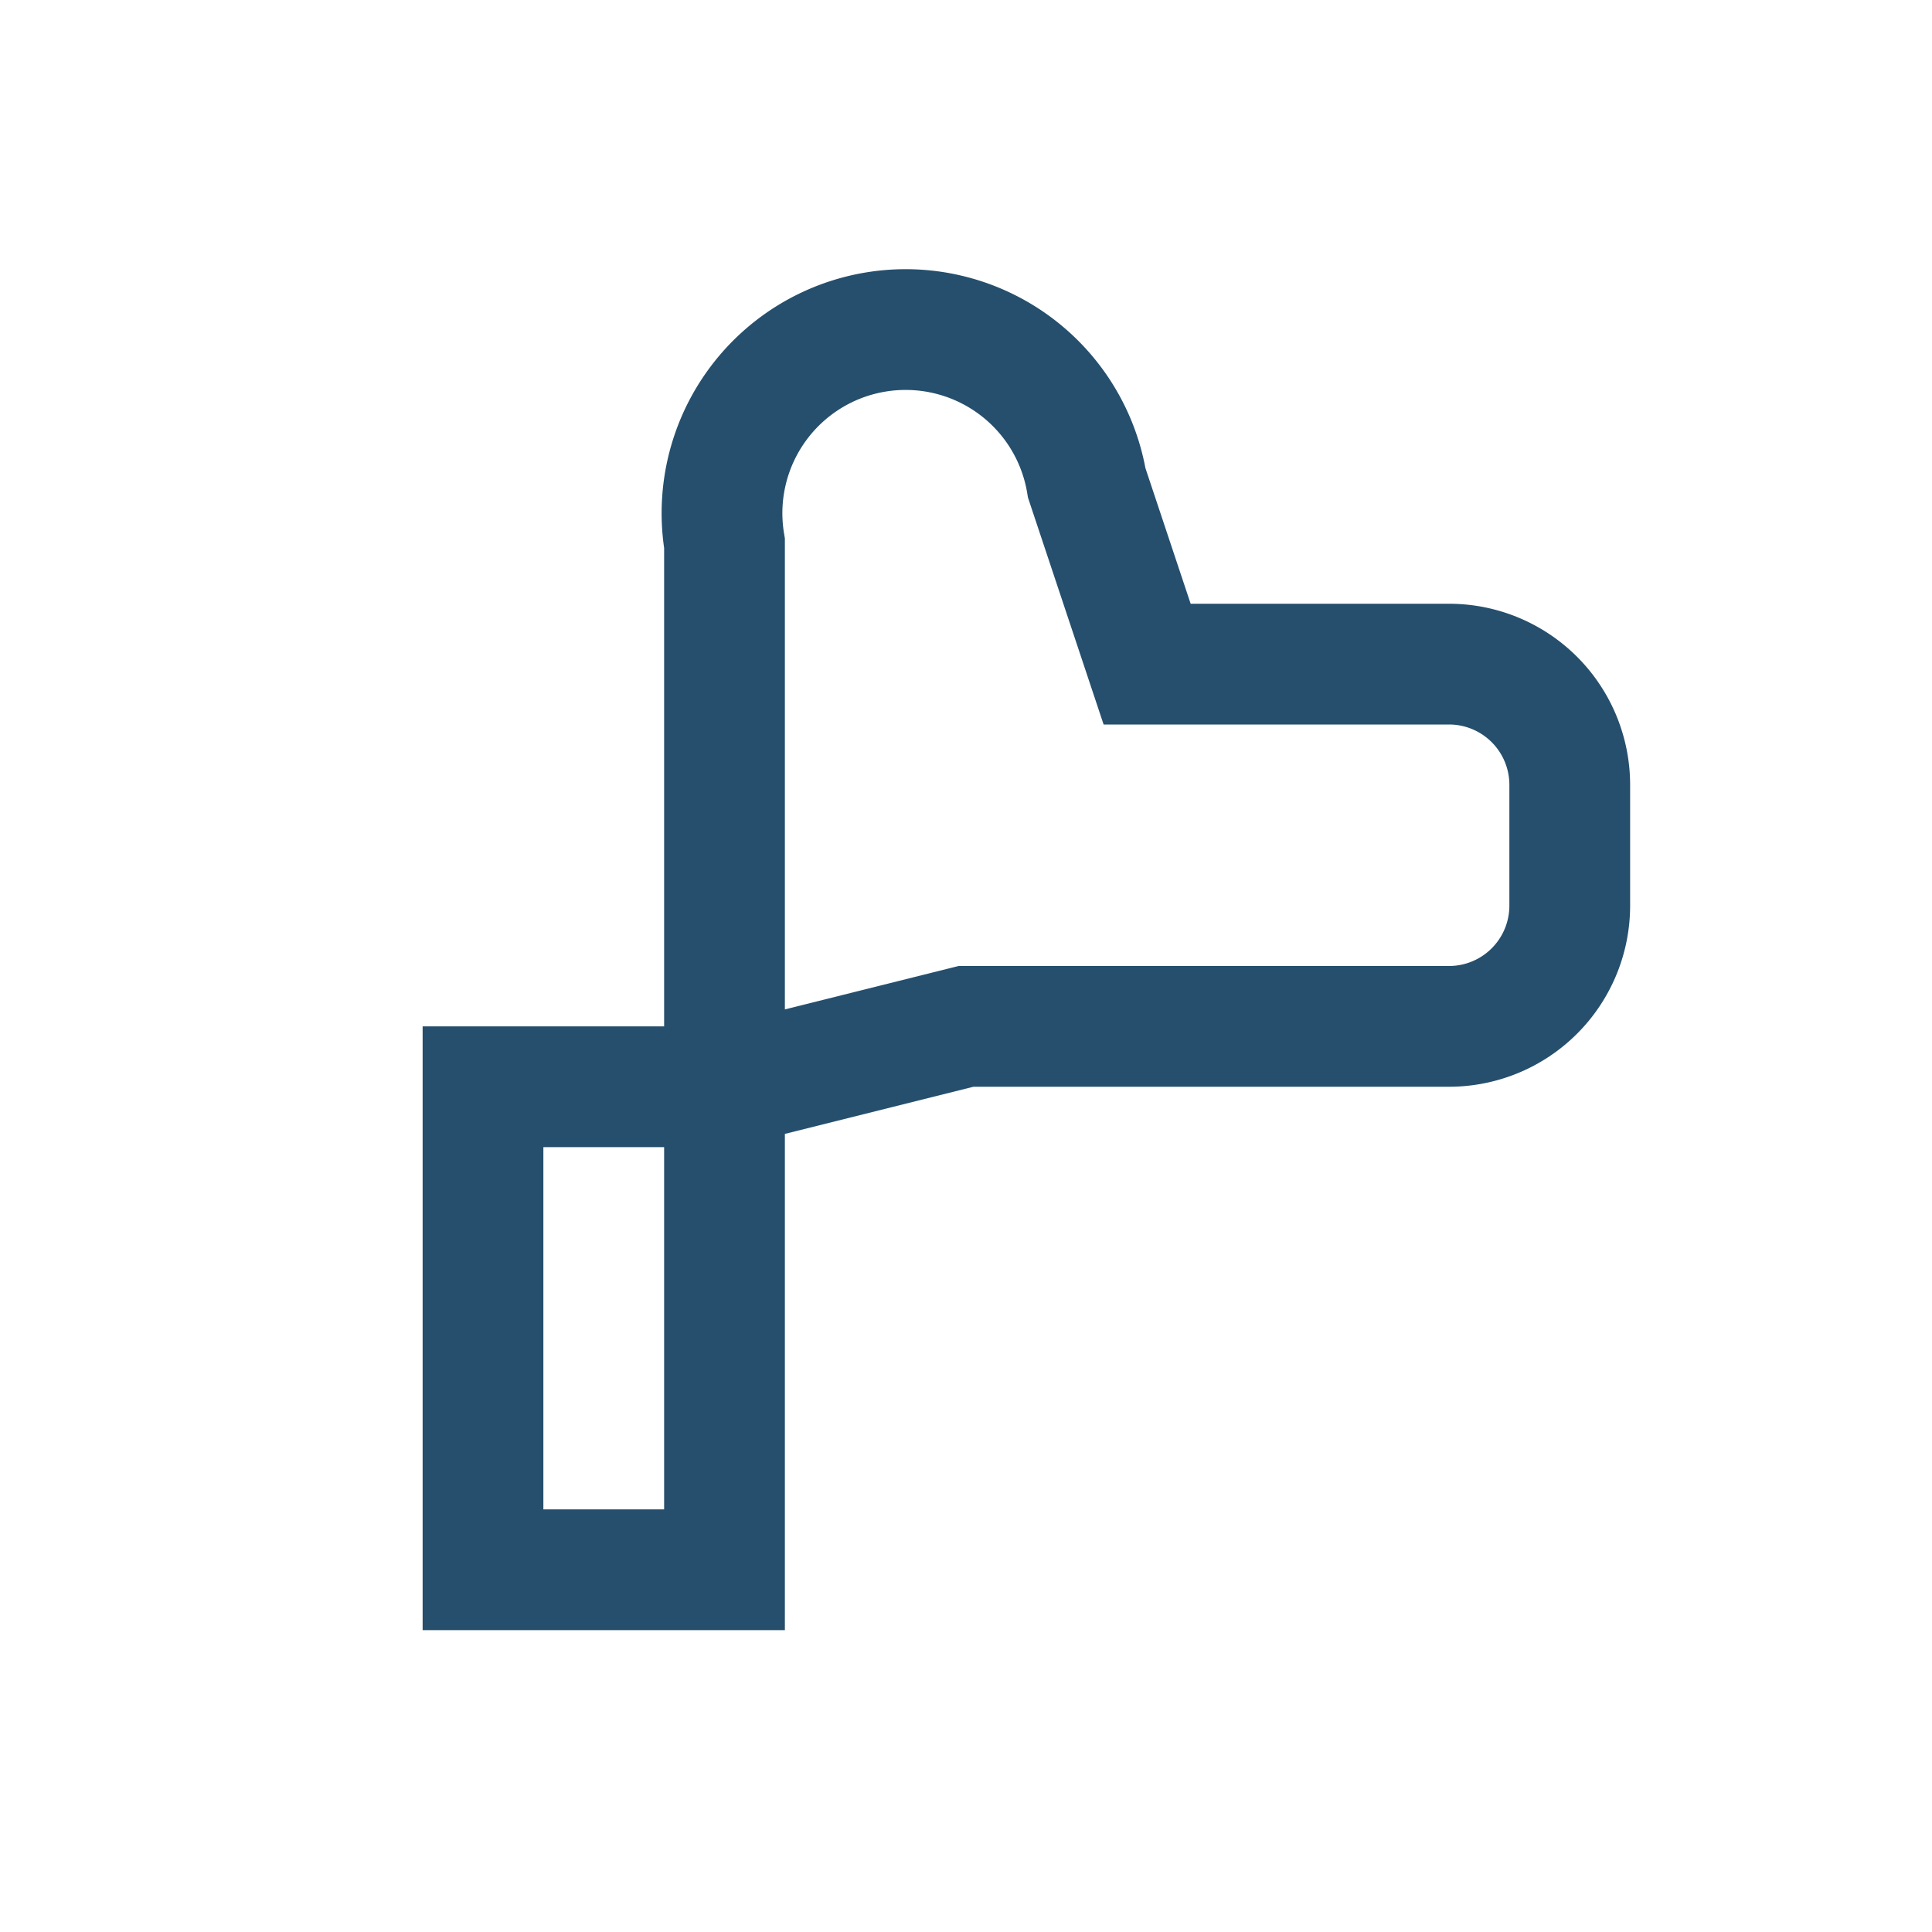
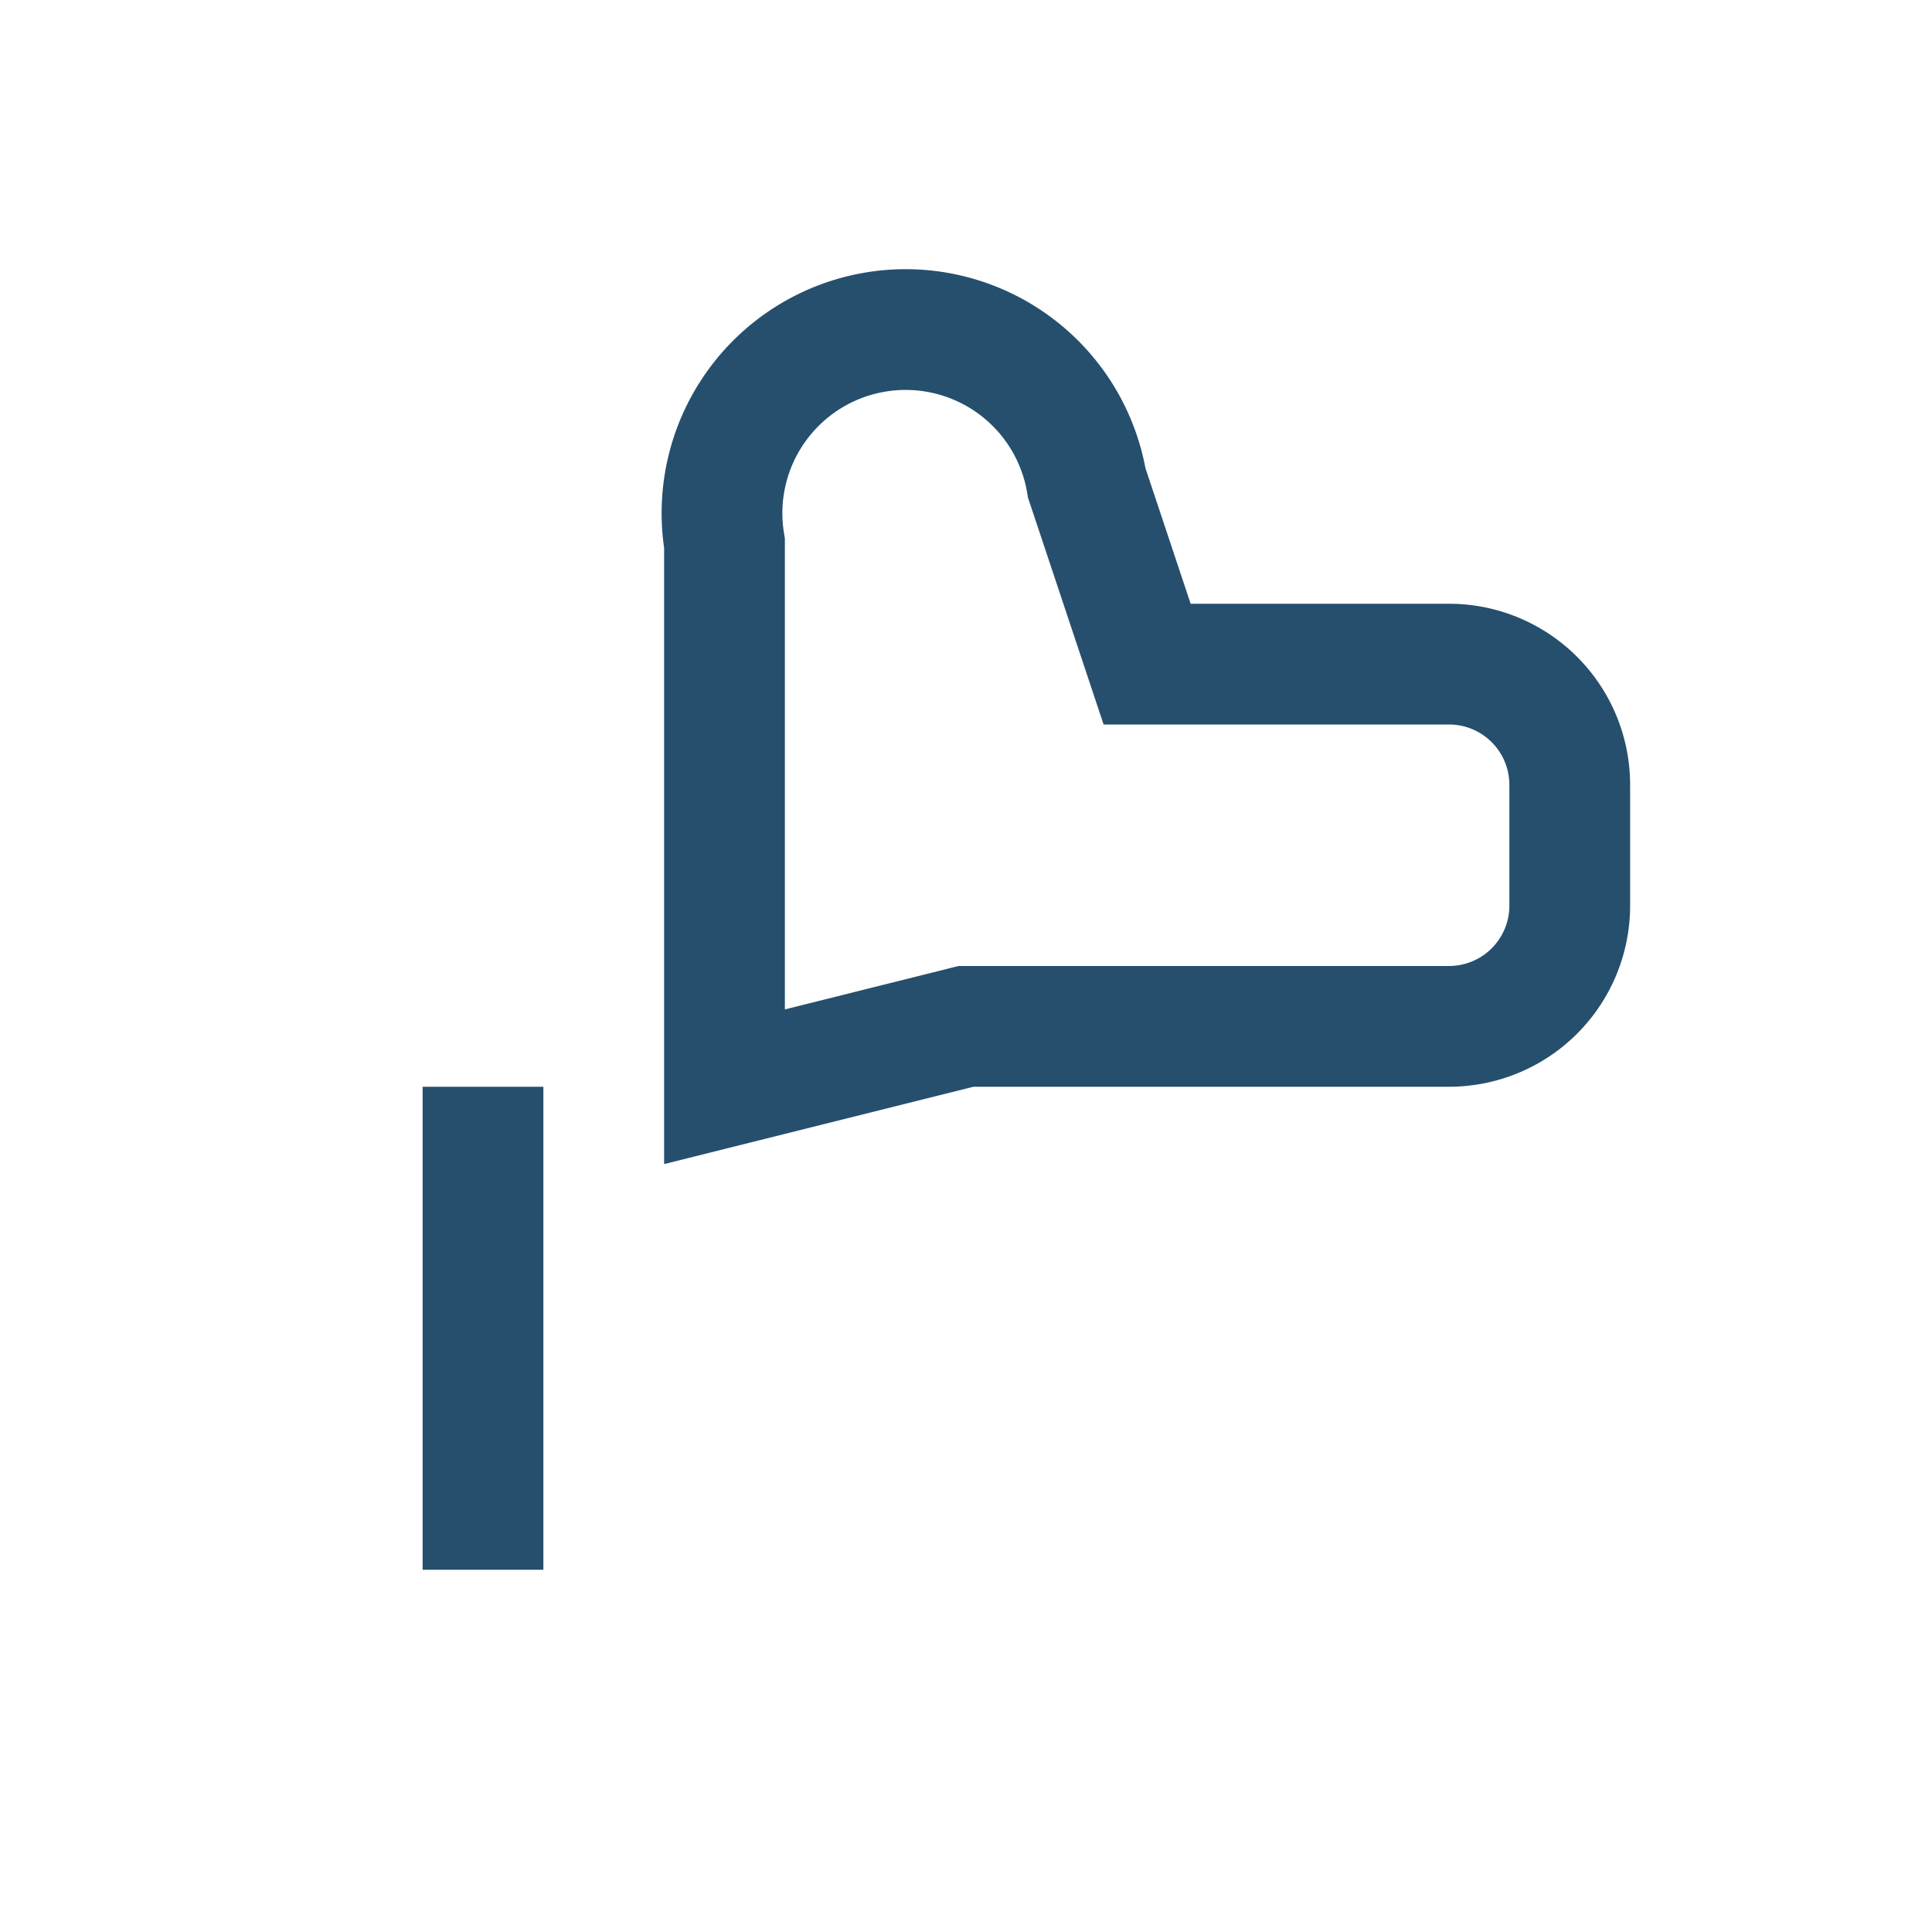
<svg xmlns="http://www.w3.org/2000/svg" viewBox="0 0 32 32" width="32" height="32">
-   <path d="M8 18v8h4v-8zm4 0v-9a3 3 0 016-1l1 3h5a2 2 0 012 2v2a2 2 0 01-2 2h-8z" fill="none" stroke="#254F6D" stroke-width="2" />
+   <path d="M8 18v8v-8zm4 0v-9a3 3 0 016-1l1 3h5a2 2 0 012 2v2a2 2 0 01-2 2h-8z" fill="none" stroke="#254F6D" stroke-width="2" />
</svg>